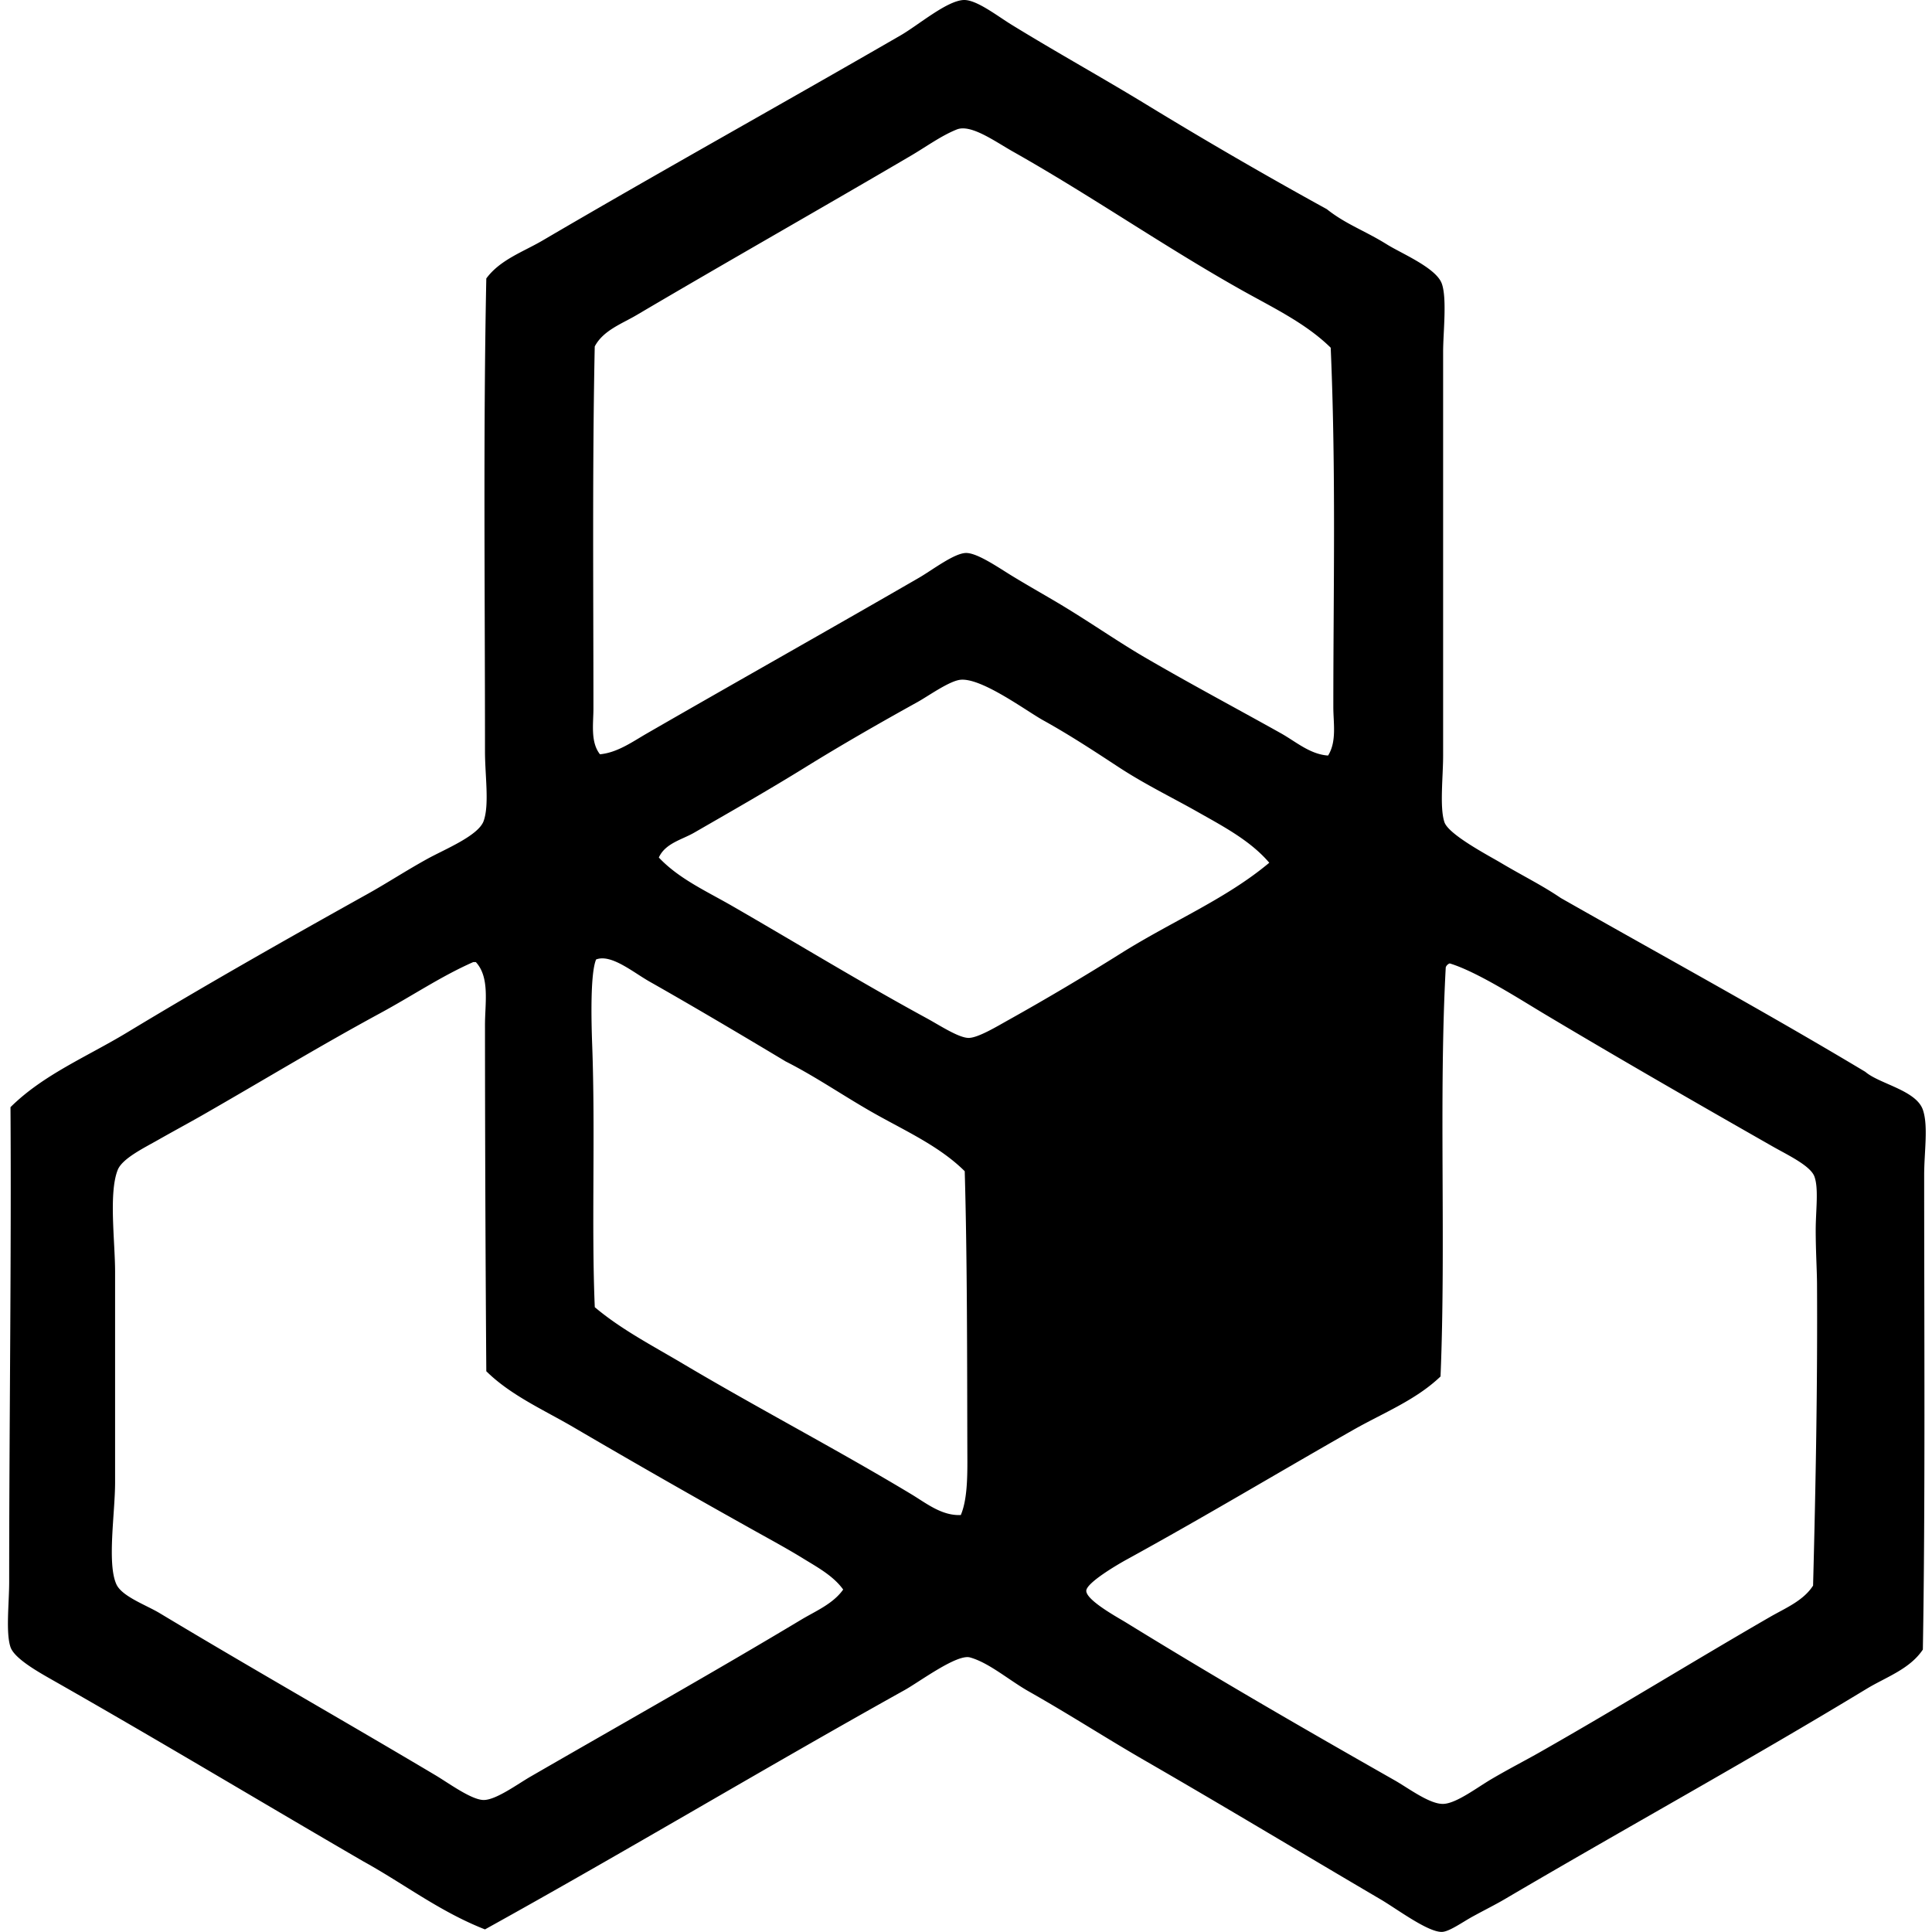
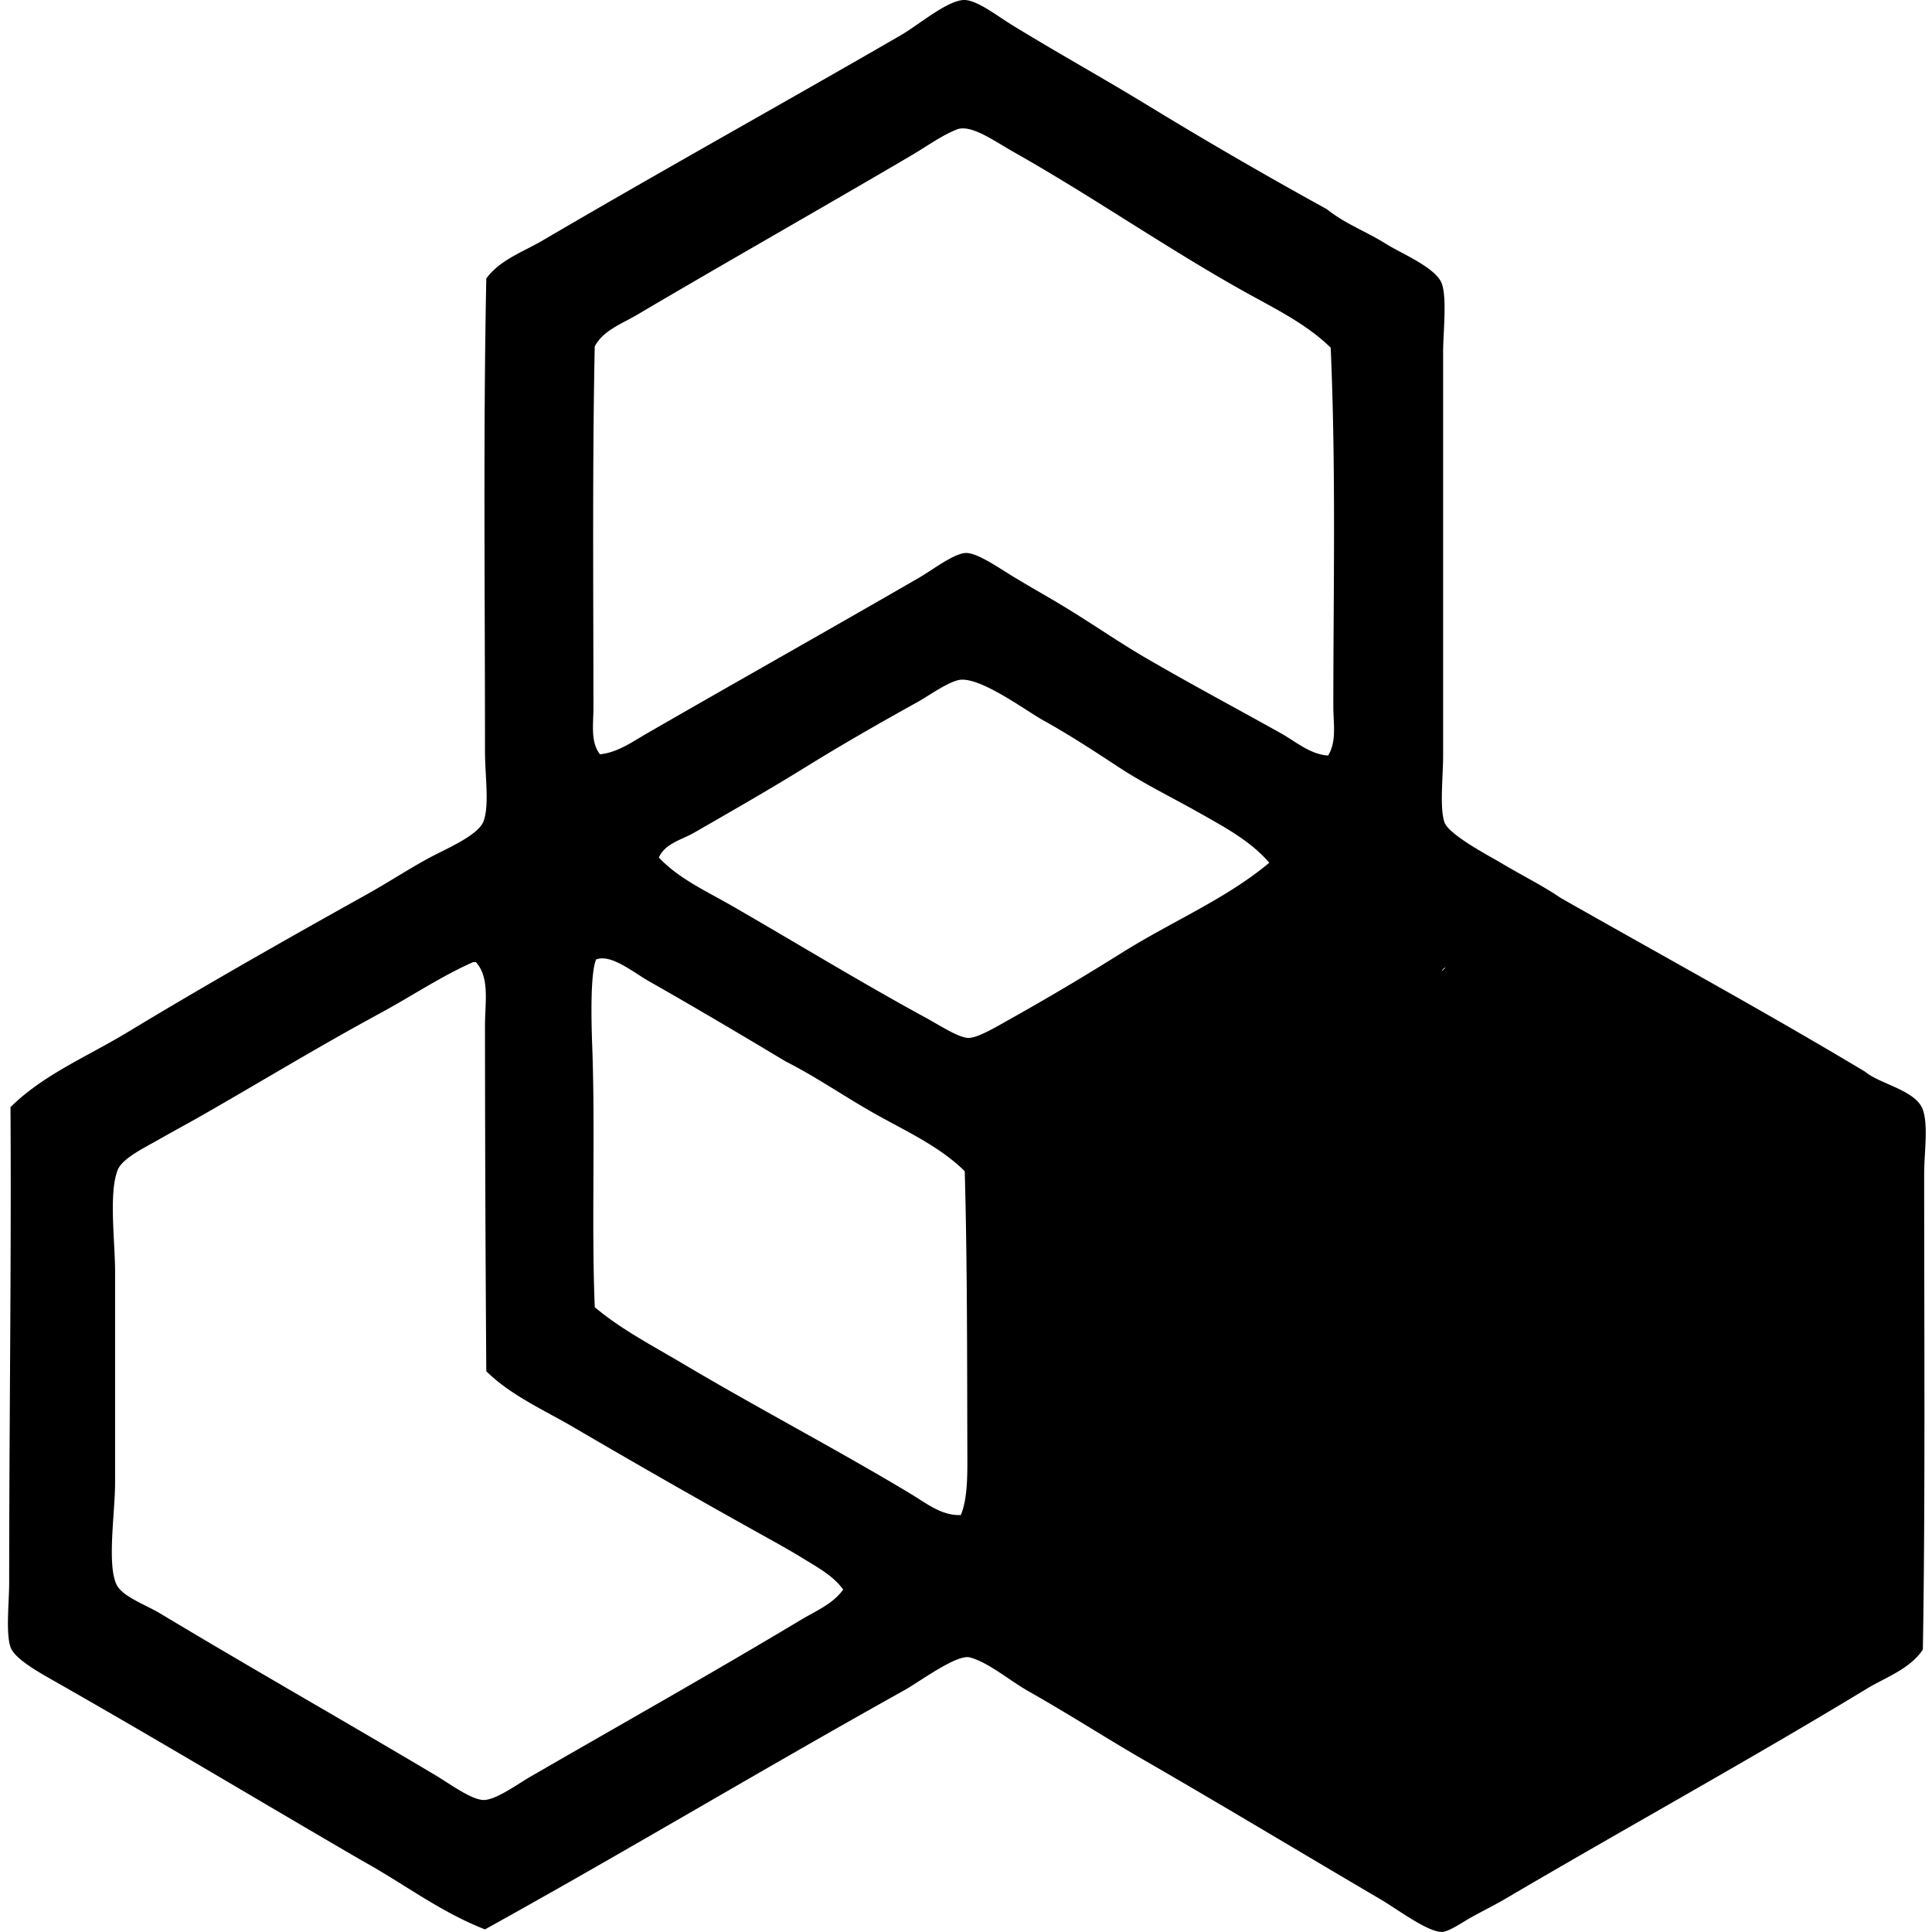
<svg xmlns="http://www.w3.org/2000/svg" width="200" height="200" fill="none" viewBox="0 0 200 200">
-   <path fill="#000" fill-rule="evenodd" d="M50.206 199.731c-4.697-1.843-8.369-4.711-12.584-7.035-10.718-6.226-21.311-12.604-32.477-18.945-1.401-.799-3.683-2.118-4.06-3.25-.5-1.504-.135-4.533-.135-6.766 0-16.162.238-33.678.136-49.121 3.38-3.357 7.92-5.223 12.043-7.714 8.187-4.949 16.258-9.526 24.898-14.345 1.97-1.095 4.045-2.451 6.225-3.652 1.818-1.002 5.277-2.392 5.818-3.923.6-1.699.136-4.703.136-7.171 0-16.907-.187-33.049.136-48.984 1.424-1.937 3.822-2.755 5.818-3.924 12.088-7.089 24.615-14.042 37.077-21.244C95.066 2.598 97.982.101 99.734.002c1.322-.073 3.499 1.648 5.005 2.57 4.75 2.917 9.339 5.448 13.937 8.253a475.097 475.097 0 0 0 18.673 10.826c1.987 1.577 3.876 2.19 6.225 3.652 1.506.94 5.099 2.426 5.682 4.06.552 1.54.136 5.087.136 7.037v41.81c0 2.178-.374 5.402.136 6.903.442 1.3 4.631 3.487 5.818 4.195 2.307 1.373 4.243 2.307 6.225 3.652 10.525 5.985 21.21 11.808 31.528 17.997 1.45 1.251 5.249 1.899 5.954 3.923.58 1.668.136 4.357.136 6.767 0 15.952.122 34.404-.136 49.117-1.359 2.035-3.827 2.851-5.818 4.06-12.252 7.434-24.833 14.347-37.482 21.787-.906.532-2.021 1.09-3.247 1.758-1.11.603-2.486 1.611-3.247 1.622-1.469.025-4.668-2.389-6.361-3.38-8.377-4.92-16.052-9.552-24.358-14.345-4.139-2.389-7.652-4.682-12.043-7.171-2.052-1.163-4.116-2.975-6.089-3.519-1.356-.37-5.249 2.54-6.766 3.383-14.569 8.117-28.837 16.686-43.436 24.772Zm87.82-126.522c0-12.451.283-24.302-.272-37.214-2.574-2.53-5.962-4.136-9.201-5.953-8.06-4.527-15.565-9.764-23.681-14.342-1.84-1.036-4.36-2.88-5.82-2.299-1.594.632-3.177 1.79-4.737 2.707-9.455 5.551-19.14 11.038-28.417 16.51-1.531.903-3.46 1.585-4.331 3.247-.255 12.134-.136 25.629-.136 37.482 0 1.569-.323 3.465.676 4.737 1.812-.173 3.358-1.294 4.872-2.166 9.382-5.407 18.767-10.681 28.146-16.103 1.382-.798 3.64-2.548 4.872-2.57 1.192-.02 3.454 1.577 4.872 2.434 1.721 1.045 3.315 1.942 4.601 2.707 3.258 1.939 6.191 4.008 9.067 5.681 4.779 2.783 9.413 5.24 14.073 7.848 1.534.86 3.004 2.174 4.872 2.299.914-1.458.544-3.37.544-5.005Zm-14.073 10.825c-2.582-1.464-5.393-2.817-8.119-4.6-2.356-1.543-5.045-3.32-7.848-4.872-1.701-.94-6.307-4.377-8.524-4.196-1.158.097-3.358 1.688-4.467 2.302-3.998 2.216-7.862 4.43-11.636 6.766-3.833 2.372-7.762 4.612-11.502 6.766-1.26.725-2.99 1.095-3.655 2.57 2.07 2.2 4.932 3.483 7.579 5.008 6.78 3.907 13.274 7.887 20.162 11.636 1.31.713 3.301 2.03 4.332 2.03.979 0 2.969-1.212 4.195-1.894a265.053 265.053 0 0 0 11.635-6.902c5.297-3.315 10.826-5.597 15.29-9.337-1.95-2.285-4.753-3.757-7.442-5.277Zm-56.696 17.589c-1.724-.974-3.989-2.899-5.549-2.299-.608 1.45-.498 6.308-.407 8.796.342 9.124-.085 18.837.271 27.2 2.727 2.302 5.996 3.995 9.068 5.818 7.822 4.645 16 8.909 23.681 13.532 1.557.937 3.168 2.259 5.141 2.166.759-1.784.682-4.584.677-6.769-.026-9.246-.006-19.574-.27-28.822-2.522-2.506-5.924-4.071-9.067-5.821-3.222-1.792-6.234-3.91-9.472-5.546-4.159-2.497-9.512-5.673-14.073-8.255Zm-27.877 3.25c-6.39 3.465-11.972 6.871-18.401 10.554-1.359.778-2.87 1.588-4.6 2.57-1.467.836-3.723 1.928-4.193 3.114-.948 2.387-.272 7.398-.272 10.557v21.785c0 3.184-.846 8.413.136 10.556.577 1.257 3.069 2.138 4.465 2.976 9.681 5.817 18.941 11.063 28.55 16.779 1.379.818 3.745 2.57 5.008 2.57 1.28 0 3.499-1.644 4.872-2.434 9.543-5.509 18.922-10.786 28.01-16.239 1.466-.88 3.272-1.619 4.331-3.111-1.025-1.43-2.698-2.324-4.195-3.247-1.498-.923-3.182-1.84-4.737-2.707-6.367-3.55-12.72-7.182-18.945-10.825-3.085-1.809-6.52-3.307-9.067-5.821a5245.104 5245.104 0 0 1-.136-35.86c0-2.245.515-4.914-.946-6.494h-.271c-3.27 1.435-6.277 3.471-9.609 5.277Zm110.284-4.736c-.731 13.461.031 28.669-.541 42.354-2.568 2.46-5.953 3.777-9.065 5.549-7.833 4.456-15.335 8.965-23.412 13.396-1.013.555-4.193 2.426-4.195 3.247 0 .985 3.286 2.772 4.059 3.247 9.628 5.928 18.353 10.959 27.877 16.375 1.39.789 3.601 2.468 5.008 2.434 1.35-.031 3.507-1.693 5.005-2.57 1.834-1.076 3.499-1.928 4.872-2.707 8.36-4.75 15.984-9.472 23.953-14.073 1.602-.925 3.448-1.667 4.464-3.247.278-10.627.465-20.768.408-31.259-.008-1.396-.136-3.409-.136-5.546 0-2.002.326-4.306-.136-5.549-.419-1.124-2.768-2.222-4.328-3.111-8.122-4.629-15.786-9.037-23.545-13.668-2.574-1.535-7.03-4.414-9.878-5.277a.674.674 0 0 0-.41.405Z" clip-rule="evenodd" />
+   <path fill="#000" fill-rule="evenodd" d="M50.206 199.731c-4.697-1.843-8.369-4.711-12.584-7.035-10.718-6.226-21.311-12.604-32.477-18.945-1.401-.799-3.683-2.118-4.06-3.25-.5-1.504-.135-4.533-.135-6.766 0-16.162.238-33.678.136-49.121 3.38-3.357 7.92-5.223 12.043-7.714 8.187-4.949 16.258-9.526 24.898-14.345 1.97-1.095 4.045-2.451 6.225-3.652 1.818-1.002 5.277-2.392 5.818-3.923.6-1.699.136-4.703.136-7.171 0-16.907-.187-33.049.136-48.984 1.424-1.937 3.822-2.755 5.818-3.924 12.088-7.089 24.615-14.042 37.077-21.244C95.066 2.598 97.982.101 99.734.002c1.322-.073 3.499 1.648 5.005 2.57 4.75 2.917 9.339 5.448 13.937 8.253a475.097 475.097 0 0 0 18.673 10.826c1.987 1.577 3.876 2.19 6.225 3.652 1.506.94 5.099 2.426 5.682 4.06.552 1.54.136 5.087.136 7.037v41.81c0 2.178-.374 5.402.136 6.903.442 1.3 4.631 3.487 5.818 4.195 2.307 1.373 4.243 2.307 6.225 3.652 10.525 5.985 21.21 11.808 31.528 17.997 1.45 1.251 5.249 1.899 5.954 3.923.58 1.668.136 4.357.136 6.767 0 15.952.122 34.404-.136 49.117-1.359 2.035-3.827 2.851-5.818 4.06-12.252 7.434-24.833 14.347-37.482 21.787-.906.532-2.021 1.09-3.247 1.758-1.11.603-2.486 1.611-3.247 1.622-1.469.025-4.668-2.389-6.361-3.38-8.377-4.92-16.052-9.552-24.358-14.345-4.139-2.389-7.652-4.682-12.043-7.171-2.052-1.163-4.116-2.975-6.089-3.519-1.356-.37-5.249 2.54-6.766 3.383-14.569 8.117-28.837 16.686-43.436 24.772Zm87.82-126.522c0-12.451.283-24.302-.272-37.214-2.574-2.53-5.962-4.136-9.201-5.953-8.06-4.527-15.565-9.764-23.681-14.342-1.84-1.036-4.36-2.88-5.82-2.299-1.594.632-3.177 1.79-4.737 2.707-9.455 5.551-19.14 11.038-28.417 16.51-1.531.903-3.46 1.585-4.331 3.247-.255 12.134-.136 25.629-.136 37.482 0 1.569-.323 3.465.676 4.737 1.812-.173 3.358-1.294 4.872-2.166 9.382-5.407 18.767-10.681 28.146-16.103 1.382-.798 3.64-2.548 4.872-2.57 1.192-.02 3.454 1.577 4.872 2.434 1.721 1.045 3.315 1.942 4.601 2.707 3.258 1.939 6.191 4.008 9.067 5.681 4.779 2.783 9.413 5.24 14.073 7.848 1.534.86 3.004 2.174 4.872 2.299.914-1.458.544-3.37.544-5.005Zm-14.073 10.825c-2.582-1.464-5.393-2.817-8.119-4.6-2.356-1.543-5.045-3.32-7.848-4.872-1.701-.94-6.307-4.377-8.524-4.196-1.158.097-3.358 1.688-4.467 2.302-3.998 2.216-7.862 4.43-11.636 6.766-3.833 2.372-7.762 4.612-11.502 6.766-1.26.725-2.99 1.095-3.655 2.57 2.07 2.2 4.932 3.483 7.579 5.008 6.78 3.907 13.274 7.887 20.162 11.636 1.31.713 3.301 2.03 4.332 2.03.979 0 2.969-1.212 4.195-1.894a265.053 265.053 0 0 0 11.635-6.902c5.297-3.315 10.826-5.597 15.29-9.337-1.95-2.285-4.753-3.757-7.442-5.277Zm-56.696 17.589c-1.724-.974-3.989-2.899-5.549-2.299-.608 1.45-.498 6.308-.407 8.796.342 9.124-.085 18.837.271 27.2 2.727 2.302 5.996 3.995 9.068 5.818 7.822 4.645 16 8.909 23.681 13.532 1.557.937 3.168 2.259 5.141 2.166.759-1.784.682-4.584.677-6.769-.026-9.246-.006-19.574-.27-28.822-2.522-2.506-5.924-4.071-9.067-5.821-3.222-1.792-6.234-3.91-9.472-5.546-4.159-2.497-9.512-5.673-14.073-8.255Zm-27.877 3.25c-6.39 3.465-11.972 6.871-18.401 10.554-1.359.778-2.87 1.588-4.6 2.57-1.467.836-3.723 1.928-4.193 3.114-.948 2.387-.272 7.398-.272 10.557v21.785c0 3.184-.846 8.413.136 10.556.577 1.257 3.069 2.138 4.465 2.976 9.681 5.817 18.941 11.063 28.55 16.779 1.379.818 3.745 2.57 5.008 2.57 1.28 0 3.499-1.644 4.872-2.434 9.543-5.509 18.922-10.786 28.01-16.239 1.466-.88 3.272-1.619 4.331-3.111-1.025-1.43-2.698-2.324-4.195-3.247-1.498-.923-3.182-1.84-4.737-2.707-6.367-3.55-12.72-7.182-18.945-10.825-3.085-1.809-6.52-3.307-9.067-5.821a5245.104 5245.104 0 0 1-.136-35.86c0-2.245.515-4.914-.946-6.494h-.271c-3.27 1.435-6.277 3.471-9.609 5.277Zm110.284-4.736a.674.674 0 0 0-.41.405Z" clip-rule="evenodd" />
</svg>